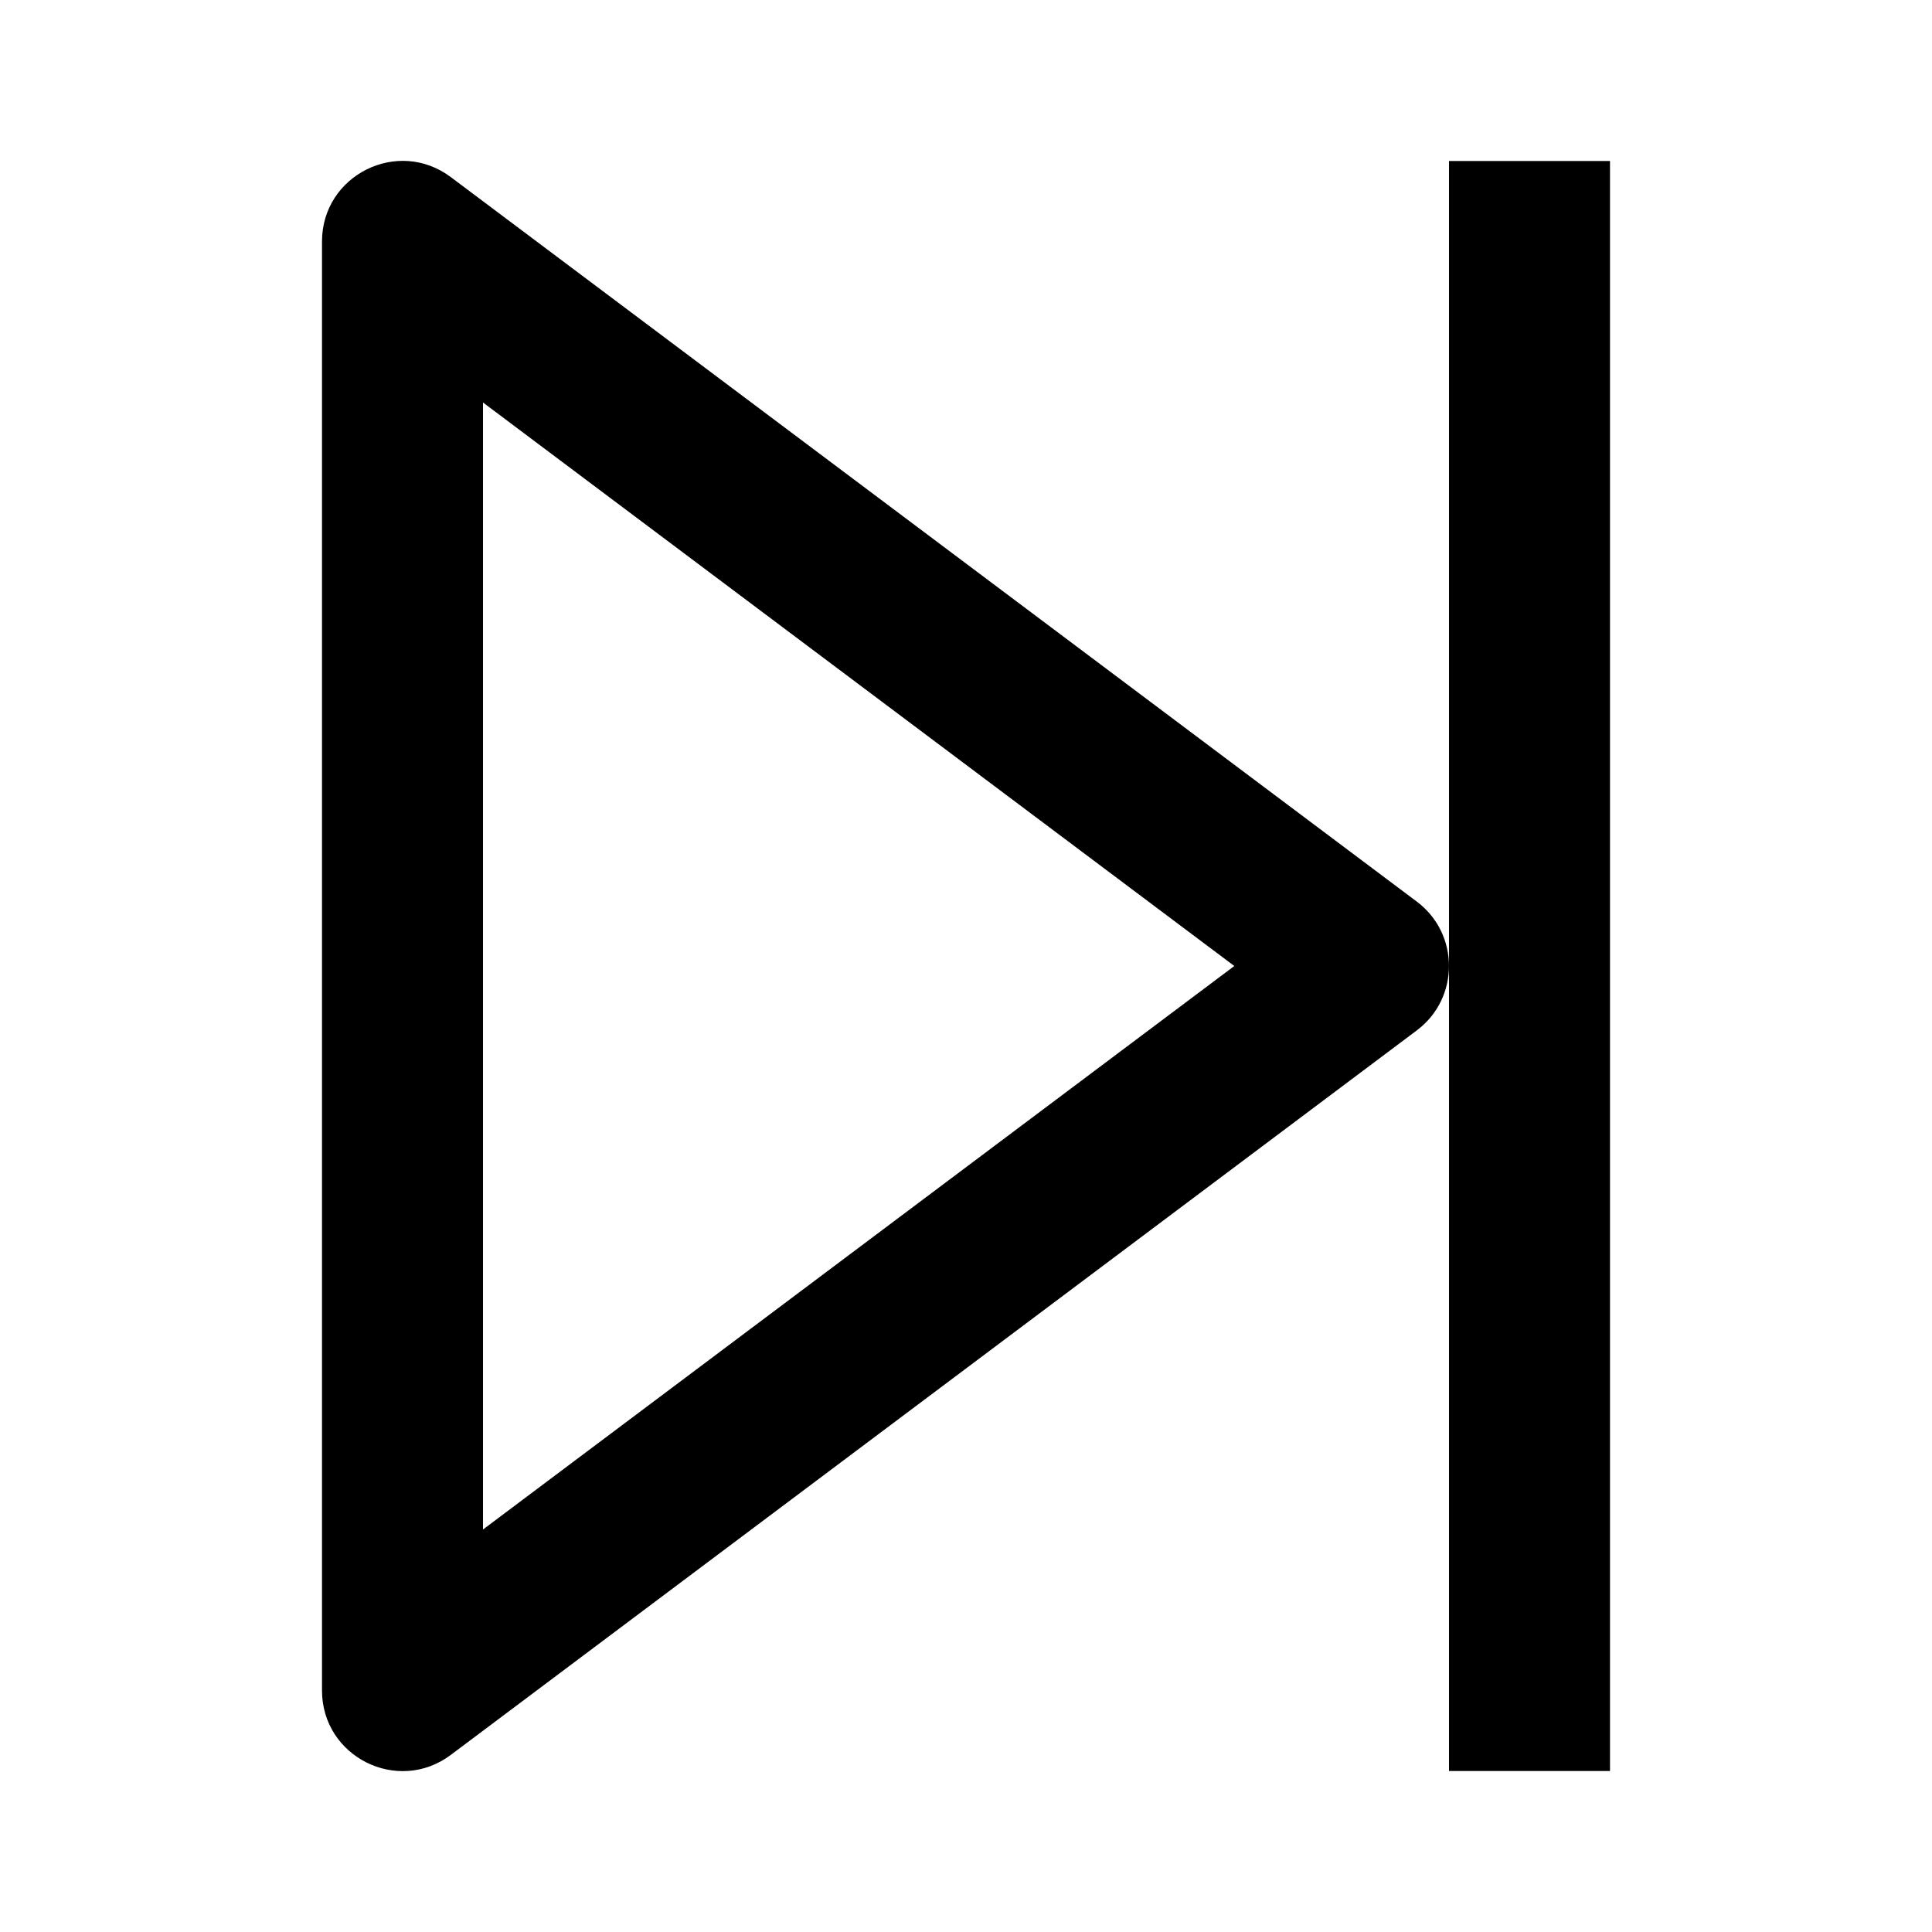
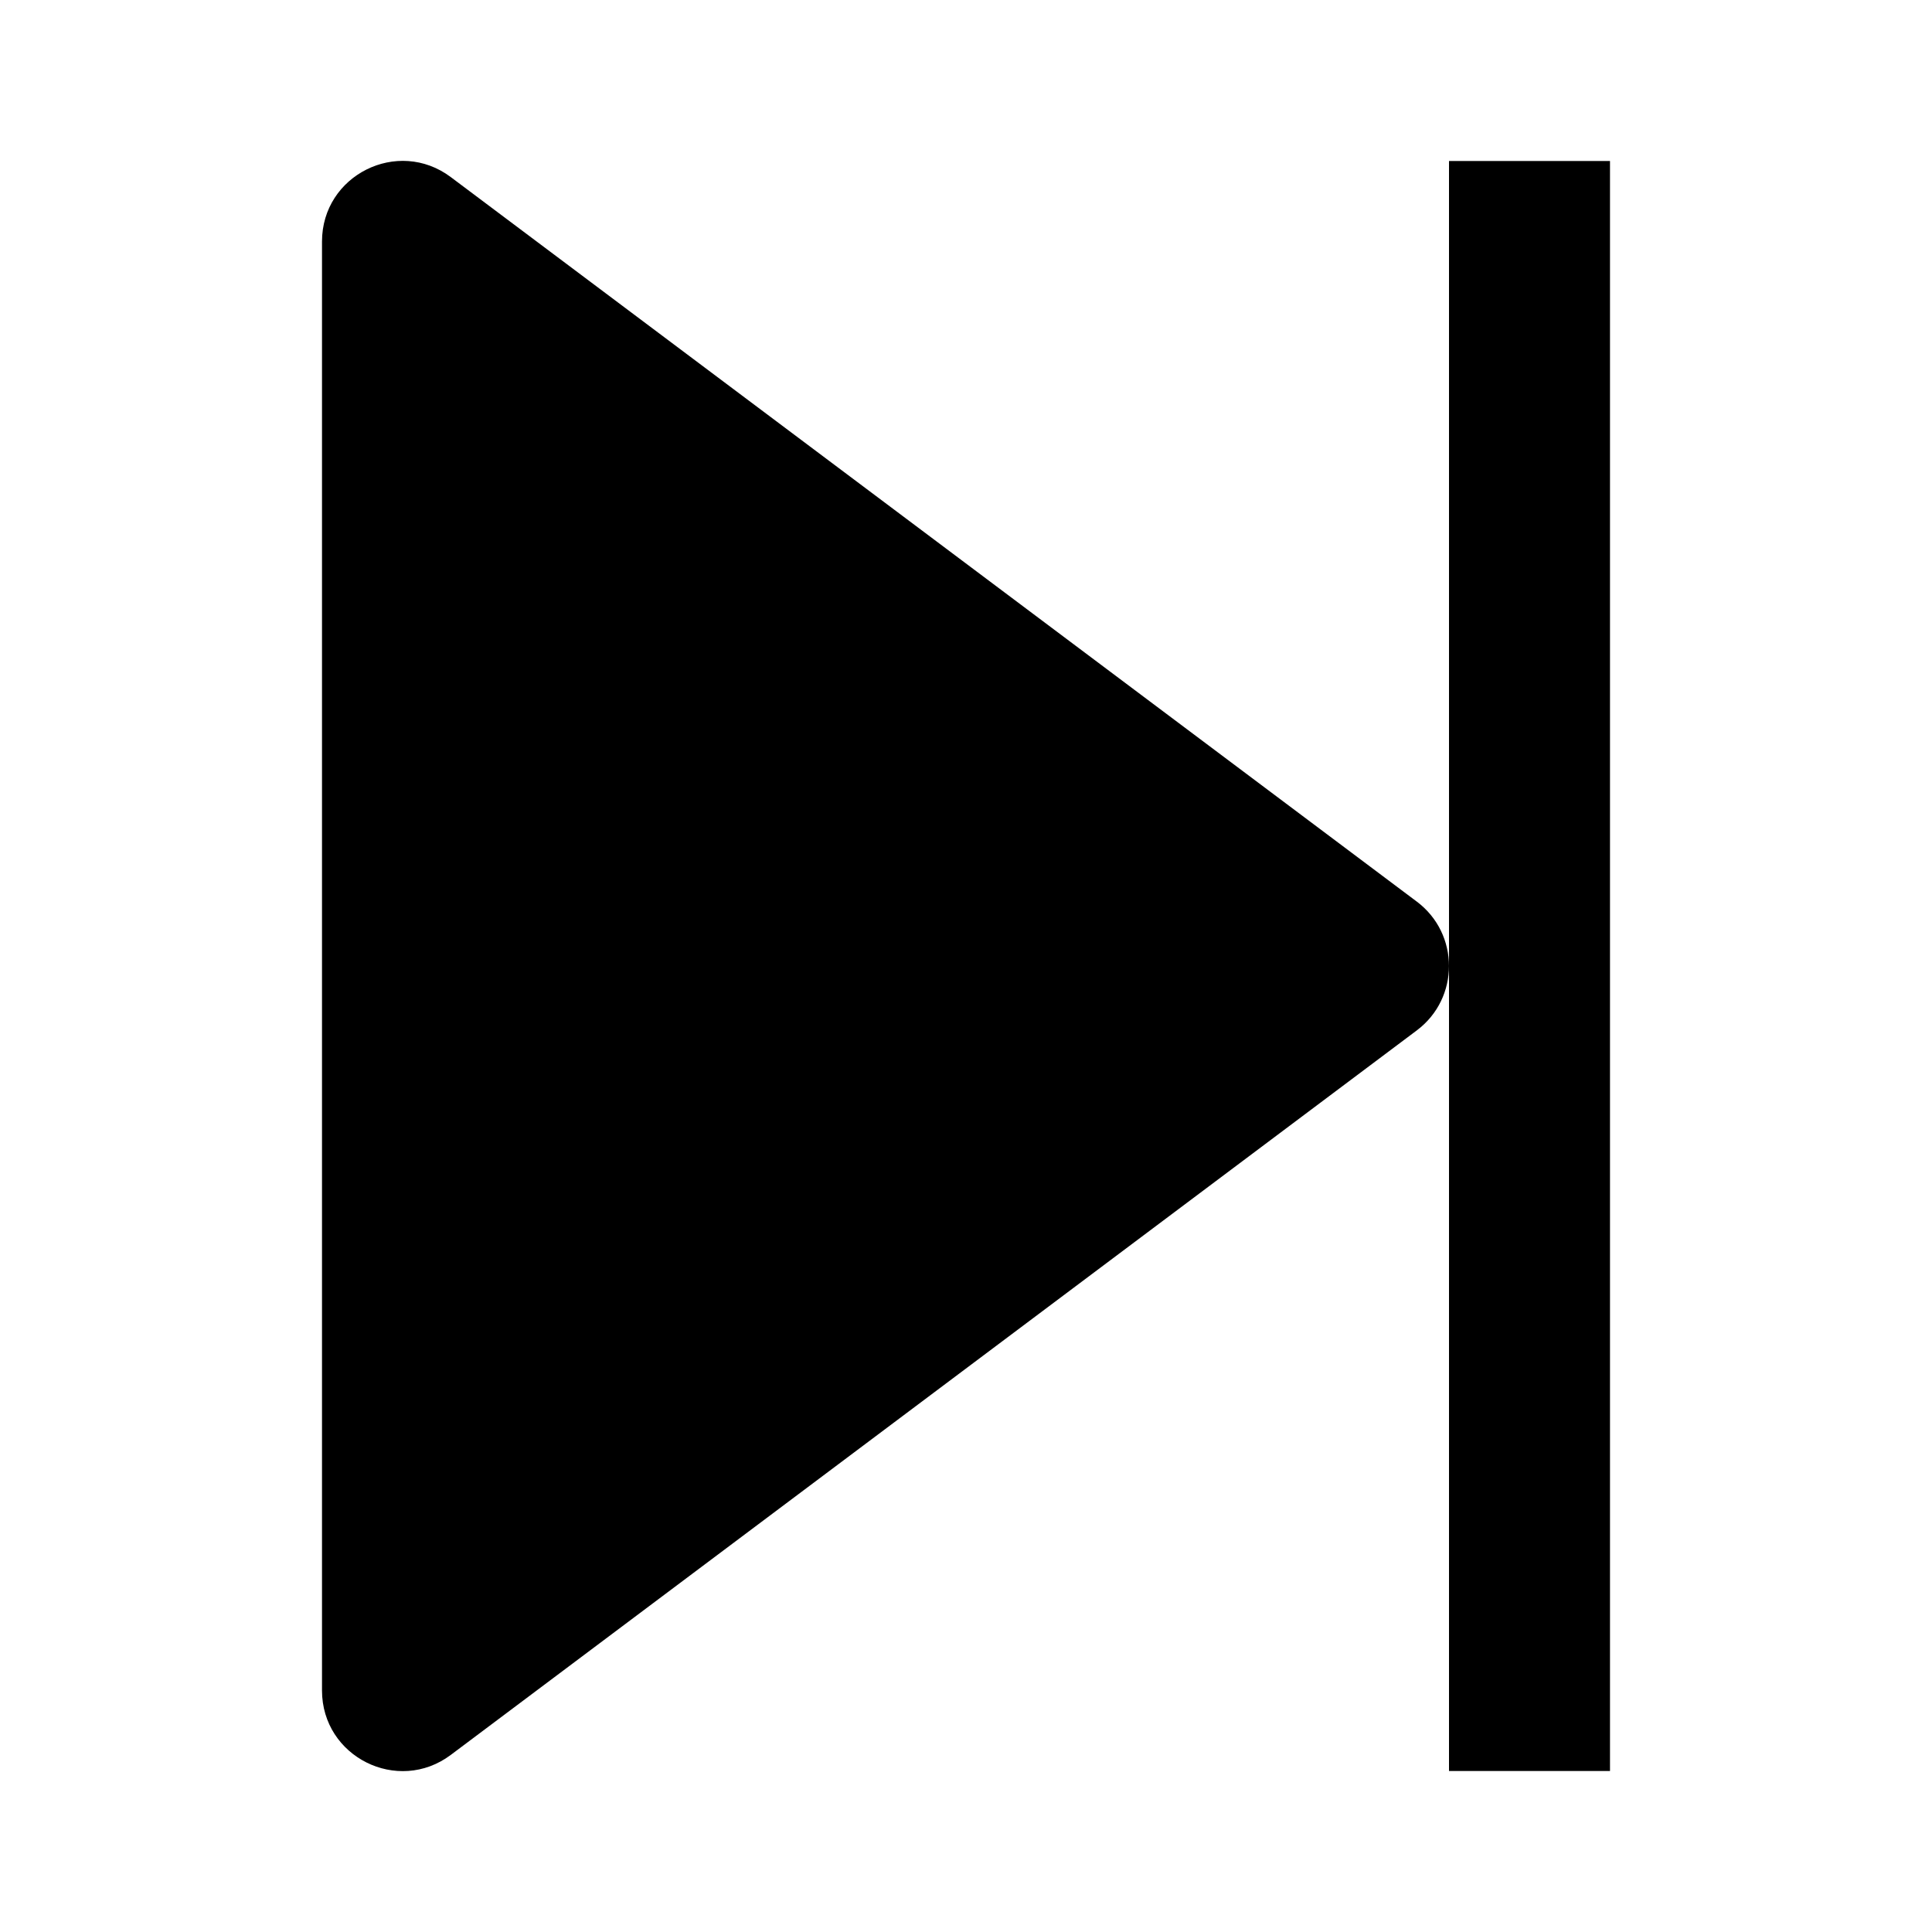
<svg xmlns="http://www.w3.org/2000/svg" fill="#000000" width="800px" height="800px" viewBox="0 0 24 24">
-   <path fill-rule="evenodd" d="M4,21 L4,3 C4,2.176 4.941,1.706 5.6,2.2 L17.6,11.2 C18.133,11.6 18.133,12.4 17.6,12.8 L5.6,21.8 C4.941,22.294 4,21.824 4,21 Z M6,19 L15.333,12 L6,5 L6,19 Z M20,22 L18,22 L18,2 L20,2 L20,22 Z" />
+   <path fill-rule="evenodd" d="M4,21 L4,3 C4,2.176 4.941,1.706 5.6,2.2 L17.6,11.2 C18.133,11.6 18.133,12.4 17.6,12.8 L5.6,21.8 C4.941,22.294 4,21.824 4,21 Z M6,19 L6,5 L6,19 Z M20,22 L18,22 L18,2 L20,2 L20,22 Z" />
</svg>